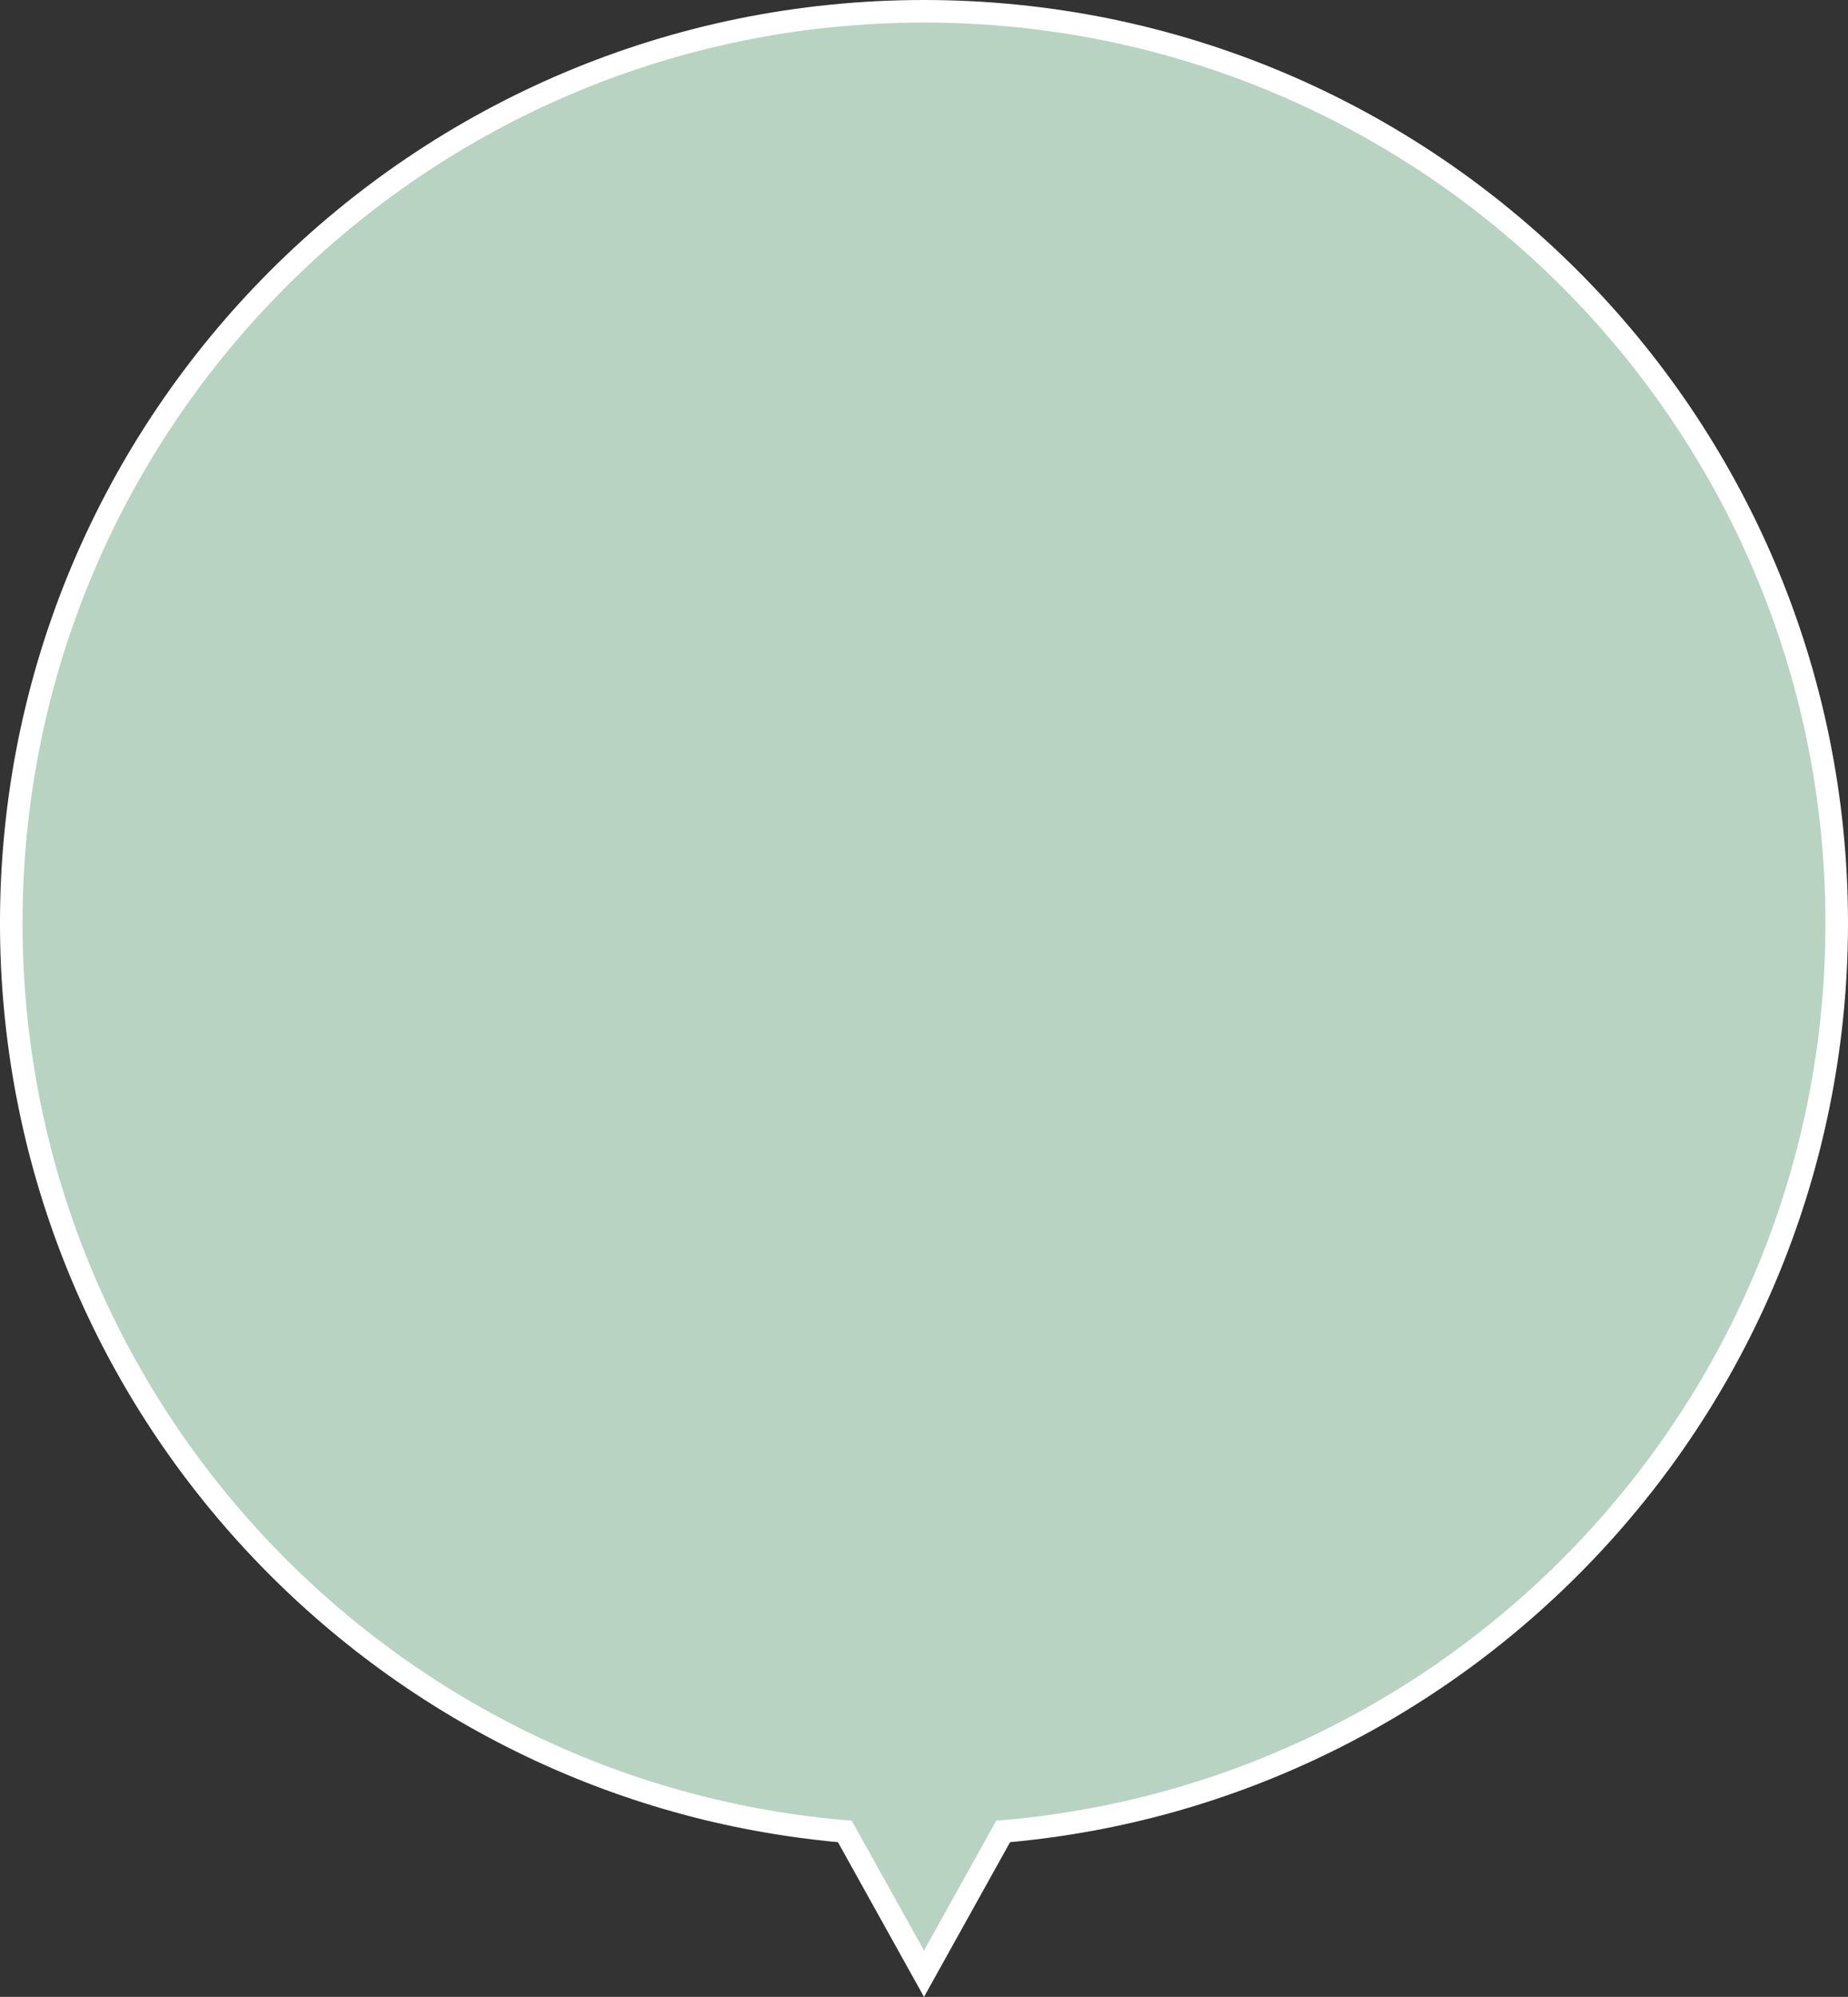
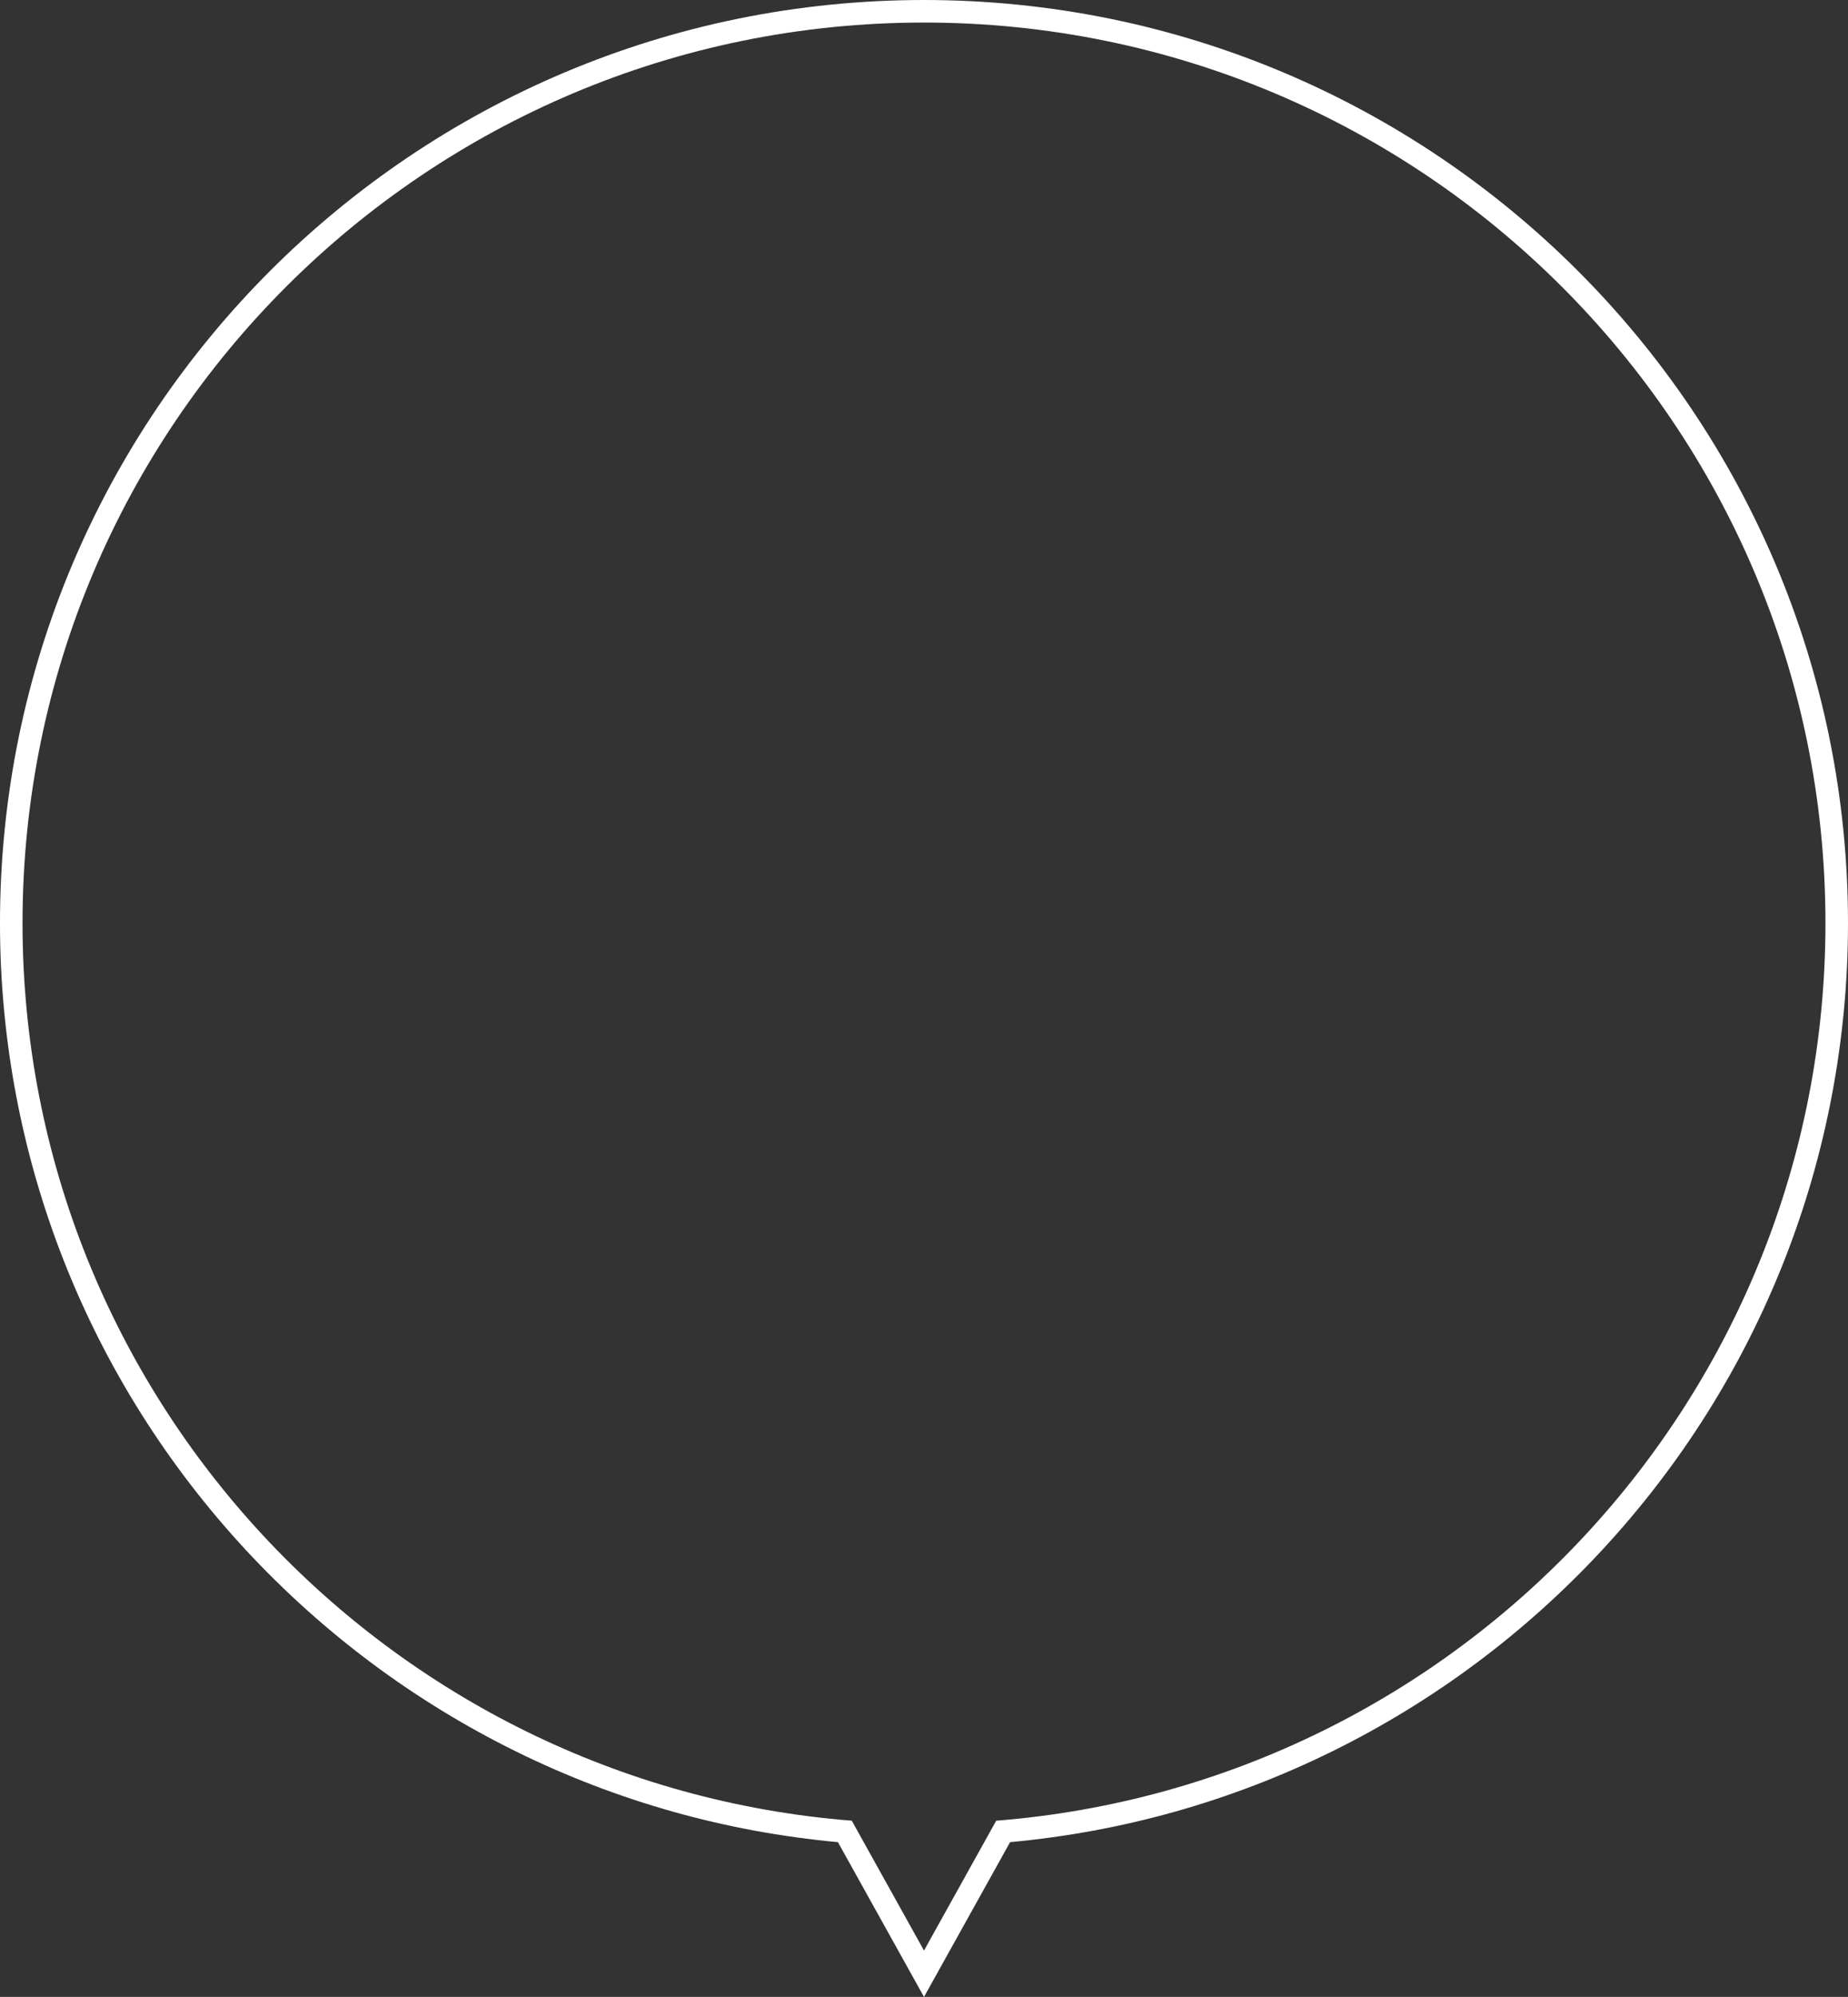
<svg xmlns="http://www.w3.org/2000/svg" height="177.113" viewBox="0 0 164 177.113" width="164">
  <rect x="0" y="0" width="164" height="177.113" fill="#333333" stroke="none" />
  <g fill="#b9d3c2" stroke-linecap="round" transform="translate(-2142 230)">
-     <path d="m2224-54.943-.874-1.57-6.149-11.049c-10.032-.86-19.686-3.54-28.701-7.97-4.434-2.179-8.696-4.783-12.667-7.741-3.944-2.937-7.642-6.254-10.991-9.857-13.941-14.996-21.619-34.529-21.619-55.001 0-5.486.554-10.969 1.646-16.297 1.064-5.193 2.652-10.3 4.72-15.181 2.03-4.792 4.543-9.414 7.469-13.737 2.897-4.282 6.225-8.308 9.89-11.967 3.665-3.659 7.698-6.981 11.987-9.874 4.33-2.921 8.959-5.429 13.759-7.456 4.889-2.064 10.005-3.65 15.206-4.712 5.336-1.09 10.828-1.643 16.323-1.643 5.495 0 10.987.553 16.323 1.643 5.201 1.063 10.317 2.648 15.205 4.712 4.8 2.027 9.429 4.535 13.759 7.456 4.289 2.893 8.322 6.215 11.987 9.874 3.665 3.659 6.993 7.686 9.89 11.967 2.926 4.323 5.438 8.945 7.469 13.737 2.068 4.881 3.656 9.989 4.72 15.181 1.092 5.328 1.646 10.811 1.646 16.297 0 20.472-7.678 40.005-21.619 55.001-3.35 3.603-7.048 6.92-10.991 9.857-3.971 2.958-8.233 5.562-12.667 7.741-9.015 4.43-18.668 7.111-28.701 7.97l-6.148 11.049z" />
    <path d="m2224-57 6.408-11.516c41.186-3.259 73.591-37.66 73.591-79.616 0-44.11-35.817-79.868-79.999-79.868-44.183 0-80.001 35.758-80.001 79.868 0 41.957 32.406 76.357 73.592 79.616zm0 4.113-7.639-13.727c-9.966-.918-19.558-3.615-28.526-8.022-4.489-2.206-8.803-4.842-12.823-7.837-3.992-2.974-7.736-6.331-11.127-9.978-14.114-15.181-21.886-34.956-21.886-55.681 0-5.553.561-11.104 1.666-16.498 1.078-5.257 2.686-10.429 4.779-15.371 2.055-4.852 4.599-9.531 7.561-13.907 2.933-4.335 6.302-8.411 10.012-12.115 3.71-3.704 7.793-7.067 12.135-9.995 4.384-2.957 9.071-5.496 13.93-7.548 4.949-2.09 10.129-3.695 15.395-4.771 5.402-1.104 10.961-1.663 16.523-1.663 5.562 0 11.121.56 16.523 1.663 5.266 1.076 10.445 2.681 15.395 4.771 4.859 2.052 9.546 4.591 13.929 7.548 4.342 2.928 8.424 6.291 12.135 9.995 3.71 3.704 7.079 7.78 10.012 12.115 2.962 4.377 5.506 9.056 7.561 13.907 2.094 4.942 3.702 10.113 4.779 15.371 1.105 5.394 1.666 10.944 1.666 16.498 0 20.725-7.773 40.5-21.886 55.681-3.391 3.647-7.134 7.005-11.126 9.978-4.02 2.994-8.334 5.631-12.823 7.837-8.968 4.407-18.56 7.104-28.525 8.022z" fill="#fff" />
  </g>
</svg>